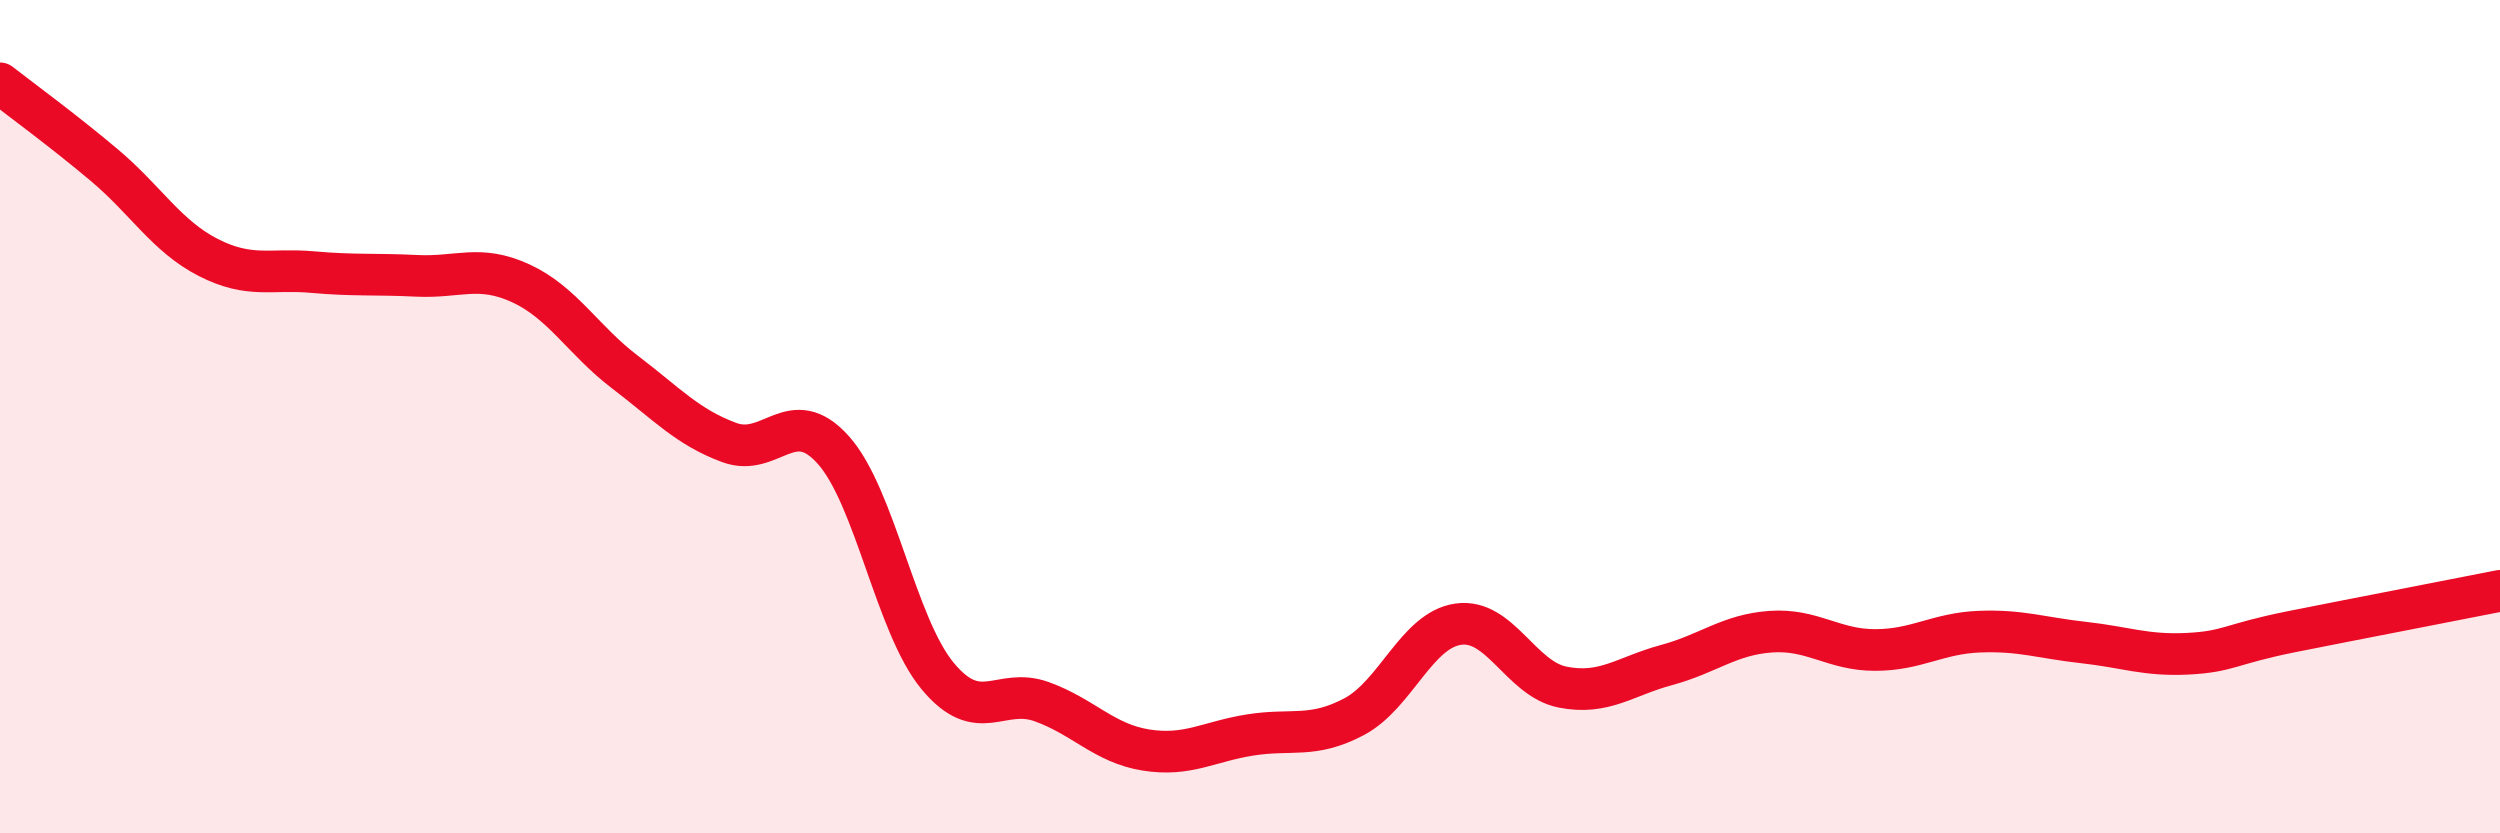
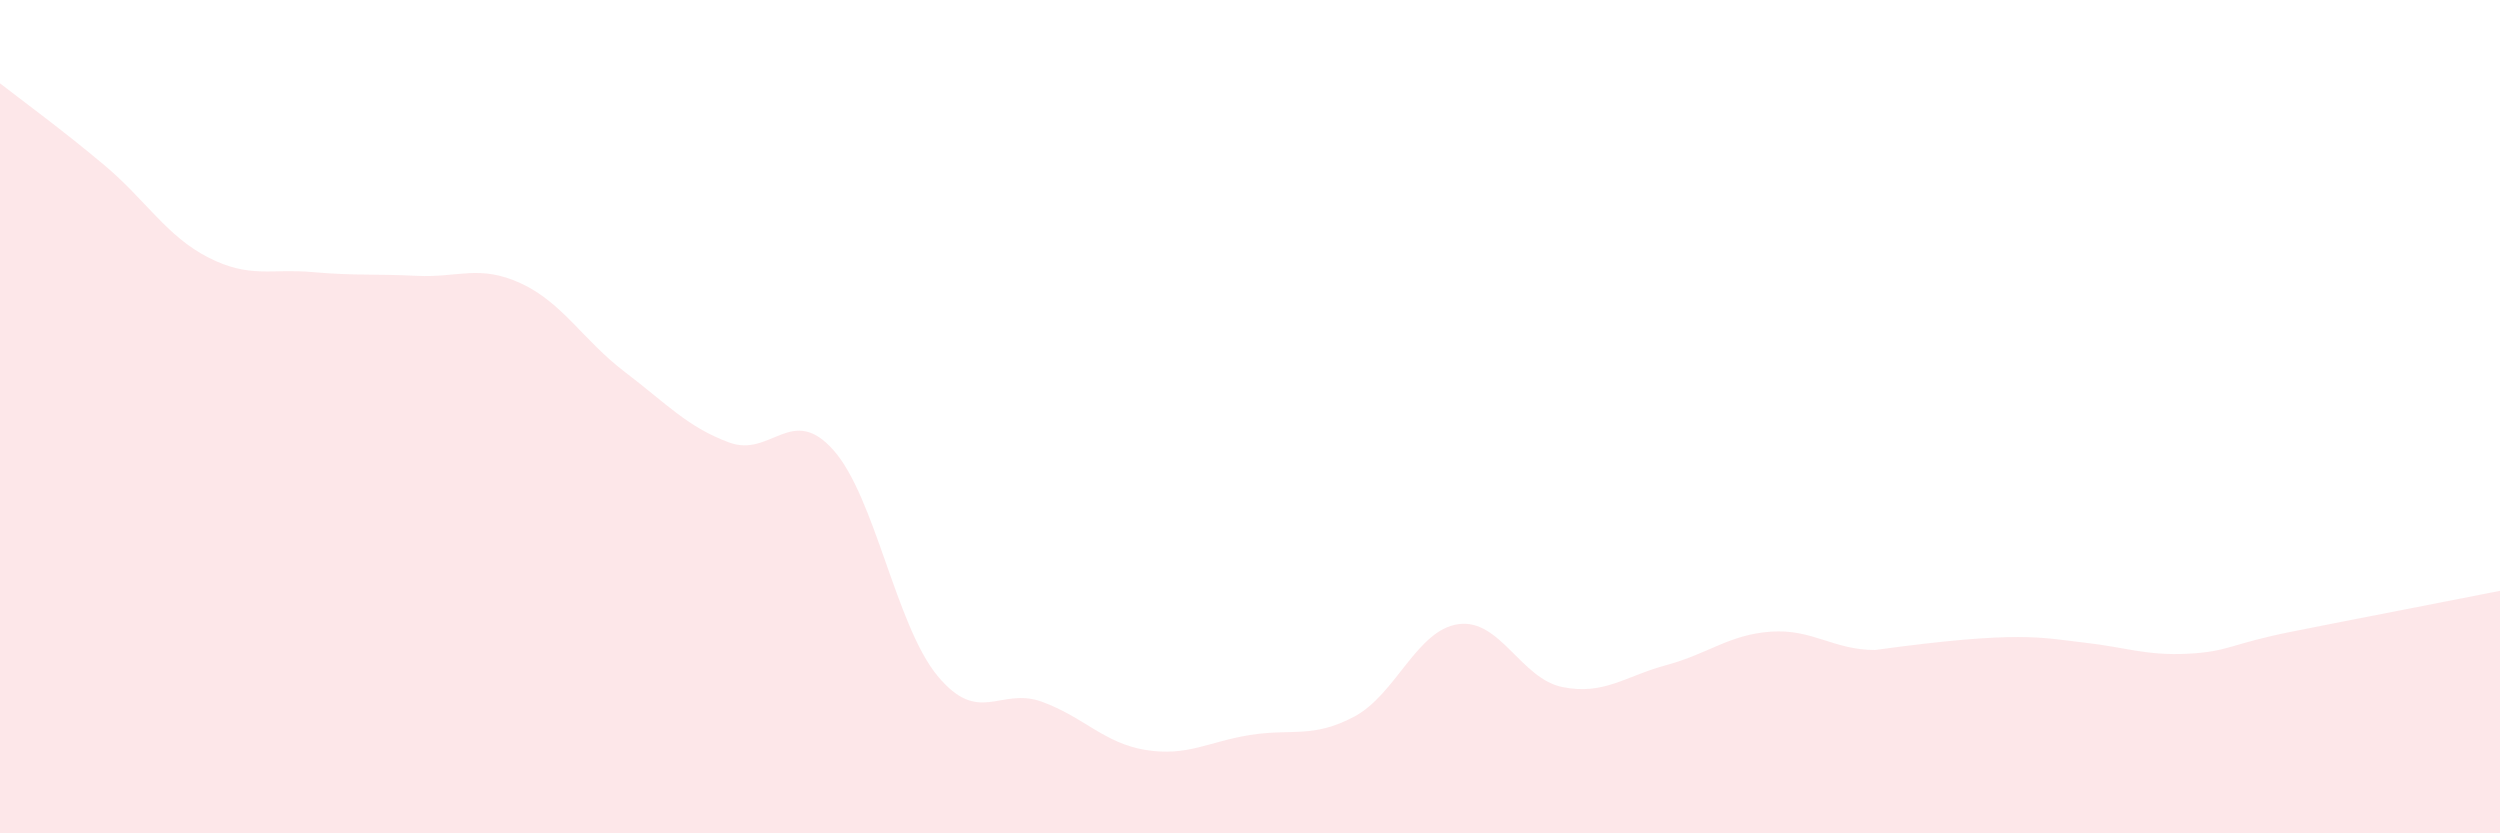
<svg xmlns="http://www.w3.org/2000/svg" width="60" height="20" viewBox="0 0 60 20">
-   <path d="M 0,2 C 0.5,2.39 1.5,3.12 2.5,3.96 C 3.5,4.8 4,5.67 5,6.18 C 6,6.69 6.5,6.44 7.5,6.53 C 8.5,6.62 9,6.57 10,6.62 C 11,6.67 11.5,6.34 12.5,6.8 C 13.5,7.26 14,8.17 15,8.93 C 16,9.69 16.5,10.25 17.5,10.62 C 18.5,10.99 19,9.68 20,10.8 C 21,11.92 21.5,15.01 22.5,16.22 C 23.5,17.43 24,16.48 25,16.84 C 26,17.2 26.5,17.84 27.5,18 C 28.5,18.16 29,17.8 30,17.64 C 31,17.48 31.5,17.73 32.5,17.2 C 33.5,16.67 34,15.12 35,14.98 C 36,14.84 36.5,16.29 37.5,16.49 C 38.5,16.69 39,16.23 40,15.96 C 41,15.69 41.5,15.23 42.5,15.16 C 43.5,15.09 44,15.6 45,15.6 C 46,15.6 46.5,15.2 47.5,15.16 C 48.5,15.12 49,15.31 50,15.42 C 51,15.53 51.5,15.74 52.5,15.69 C 53.5,15.64 53.5,15.46 55,15.16 C 56.5,14.86 59,14.38 60,14.18L60 20L0 20Z" fill="#EB0A25" opacity="0.1" stroke-linecap="round" stroke-linejoin="round" />
-   <path d="M 0,2 C 0.5,2.39 1.5,3.12 2.5,3.96 C 3.5,4.8 4,5.67 5,6.18 C 6,6.69 6.5,6.44 7.5,6.53 C 8.5,6.62 9,6.57 10,6.62 C 11,6.67 11.5,6.34 12.5,6.8 C 13.5,7.26 14,8.17 15,8.93 C 16,9.69 16.5,10.25 17.5,10.62 C 18.5,10.99 19,9.68 20,10.8 C 21,11.92 21.5,15.01 22.5,16.22 C 23.5,17.43 24,16.48 25,16.84 C 26,17.2 26.5,17.84 27.5,18 C 28.5,18.16 29,17.8 30,17.64 C 31,17.48 31.5,17.73 32.5,17.2 C 33.5,16.67 34,15.12 35,14.98 C 36,14.84 36.5,16.29 37.5,16.49 C 38.5,16.69 39,16.23 40,15.96 C 41,15.69 41.5,15.23 42.5,15.16 C 43.5,15.09 44,15.6 45,15.6 C 46,15.6 46.5,15.2 47.5,15.16 C 48.5,15.12 49,15.31 50,15.42 C 51,15.53 51.5,15.74 52.5,15.69 C 53.5,15.64 53.5,15.46 55,15.16 C 56.5,14.86 59,14.38 60,14.18" stroke="#EB0A25" stroke-width="1" fill="none" stroke-linecap="round" stroke-linejoin="round" />
+   <path d="M 0,2 C 0.5,2.39 1.5,3.12 2.5,3.96 C 3.5,4.8 4,5.67 5,6.18 C 6,6.69 6.5,6.44 7.5,6.53 C 8.5,6.62 9,6.57 10,6.62 C 11,6.67 11.5,6.34 12.5,6.8 C 13.5,7.26 14,8.17 15,8.93 C 16,9.69 16.5,10.25 17.5,10.62 C 18.5,10.99 19,9.68 20,10.8 C 21,11.92 21.5,15.01 22.5,16.22 C 23.5,17.43 24,16.48 25,16.84 C 26,17.2 26.5,17.84 27.5,18 C 28.5,18.16 29,17.8 30,17.64 C 31,17.48 31.5,17.73 32.5,17.2 C 33.5,16.67 34,15.12 35,14.98 C 36,14.84 36.5,16.29 37.5,16.49 C 38.5,16.69 39,16.23 40,15.96 C 41,15.69 41.5,15.23 42.5,15.16 C 43.5,15.09 44,15.6 45,15.6 C 48.5,15.12 49,15.31 50,15.42 C 51,15.53 51.5,15.74 52.5,15.69 C 53.5,15.64 53.5,15.46 55,15.16 C 56.5,14.86 59,14.38 60,14.18L60 20L0 20Z" fill="#EB0A25" opacity="0.1" stroke-linecap="round" stroke-linejoin="round" />
</svg>